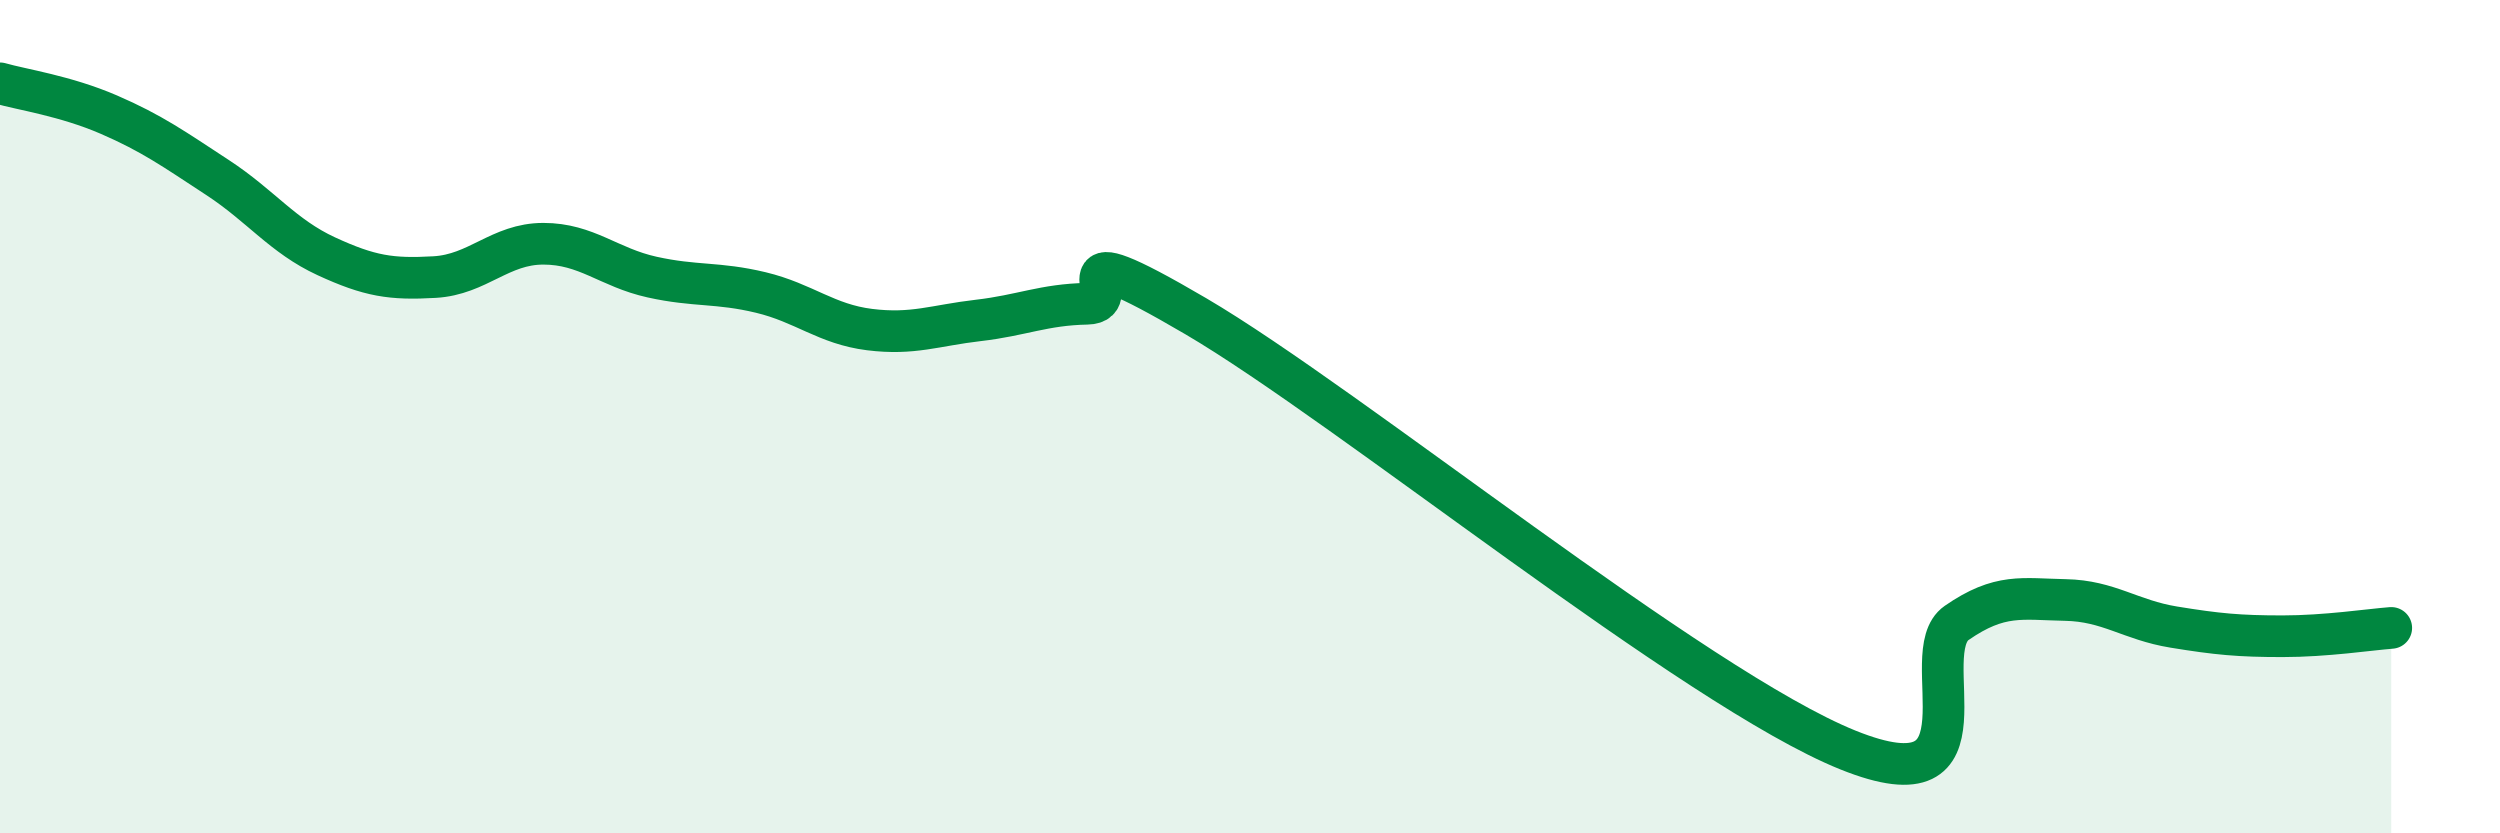
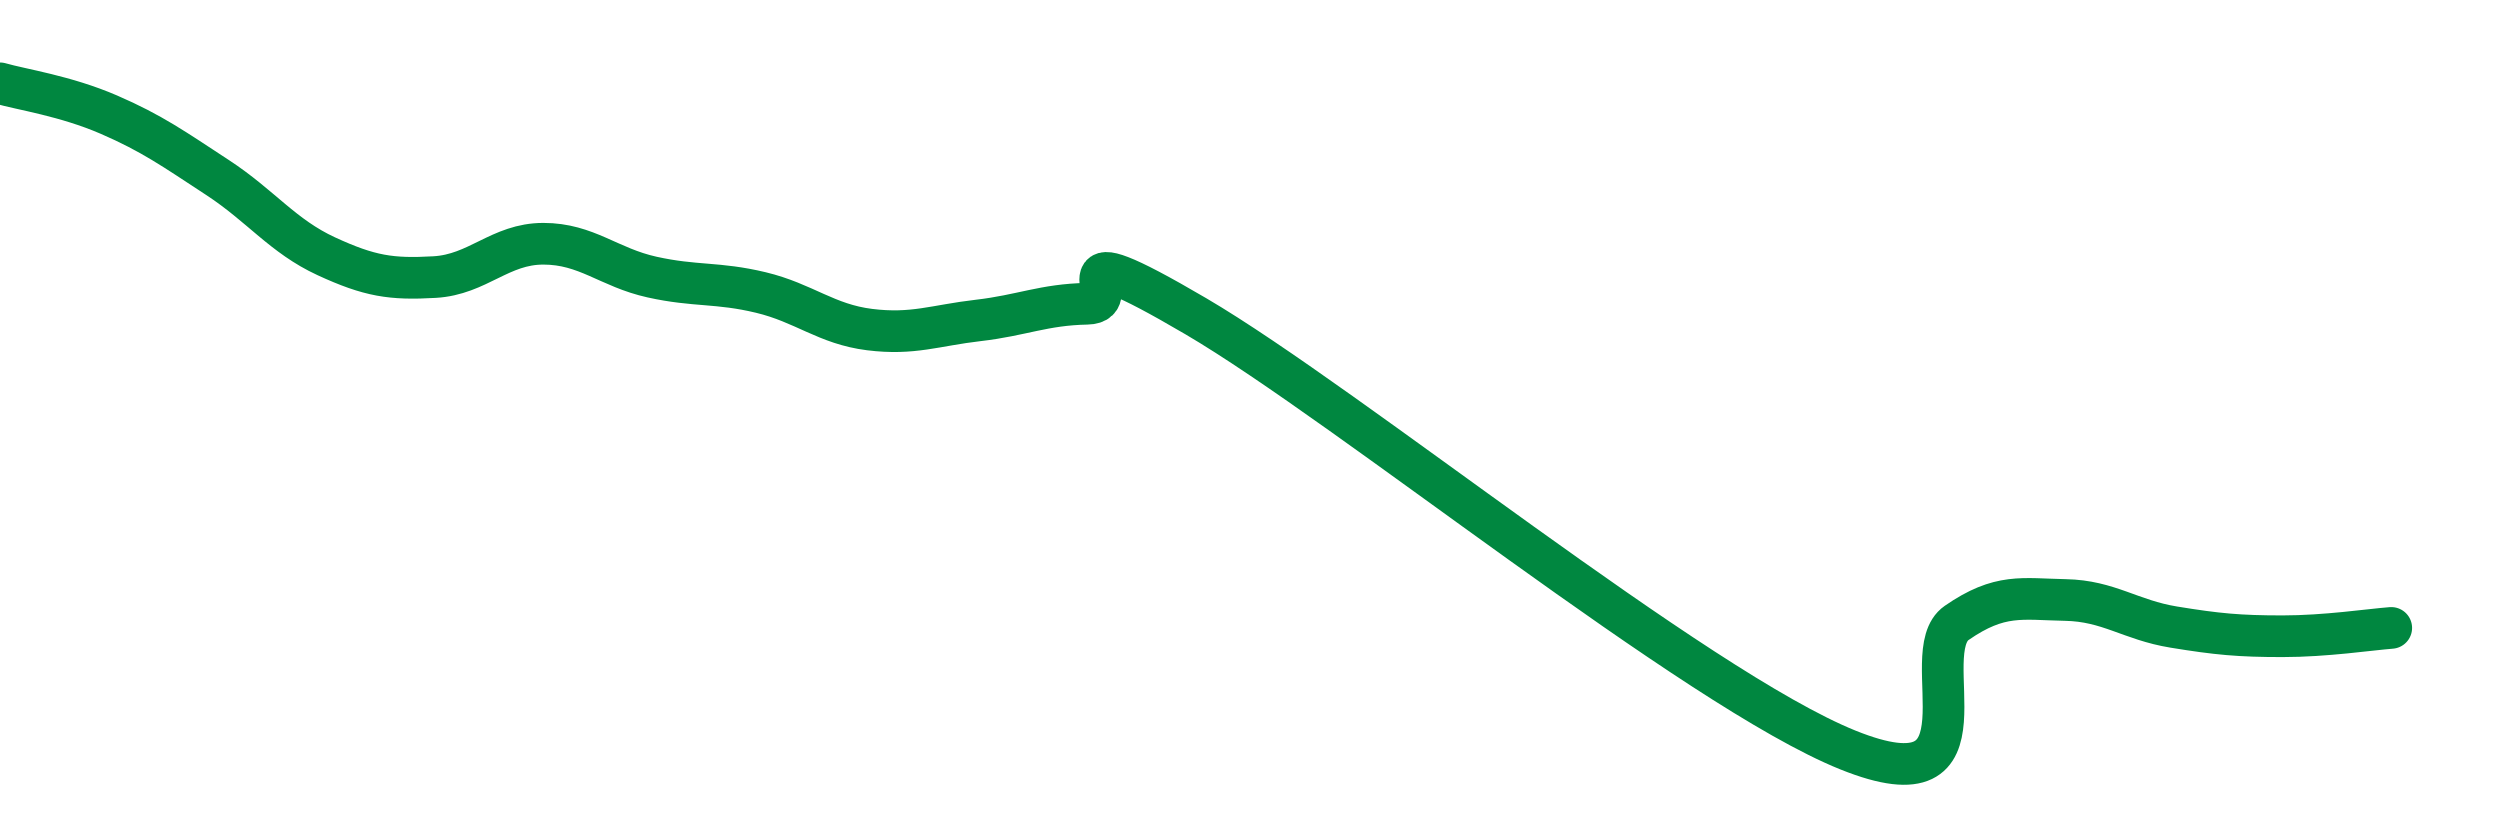
<svg xmlns="http://www.w3.org/2000/svg" width="60" height="20" viewBox="0 0 60 20">
-   <path d="M 0,2 C 0.52,2.15 1.57,2.3 2.61,2.75 C 3.65,3.2 4.18,3.58 5.22,4.26 C 6.26,4.94 6.79,5.67 7.83,6.15 C 8.87,6.63 9.39,6.71 10.43,6.65 C 11.47,6.59 12,5.85 13.04,5.85 C 14.08,5.85 14.61,6.42 15.65,6.65 C 16.69,6.88 17.22,6.77 18.26,7.02 C 19.3,7.27 19.83,7.78 20.87,7.91 C 21.91,8.04 22.44,7.81 23.48,7.69 C 24.52,7.57 25.05,7.31 26.09,7.29 C 27.13,7.27 25.05,5.45 28.7,7.59 C 32.35,9.73 40.7,16.53 44.35,18 C 48,19.47 45.92,15.67 46.96,14.95 C 48,14.23 48.53,14.38 49.57,14.4 C 50.61,14.42 51.13,14.88 52.17,15.05 C 53.21,15.22 53.74,15.27 54.78,15.27 C 55.82,15.27 56.87,15.11 57.39,15.07L57.39 20L0 20Z" fill="#008740" opacity="0.1" stroke-linecap="round" stroke-linejoin="round" />
  <path d="M 0,2 C 0.52,2.15 1.57,2.3 2.61,2.75 C 3.65,3.2 4.18,3.58 5.22,4.26 C 6.26,4.94 6.79,5.67 7.83,6.15 C 8.87,6.63 9.39,6.71 10.43,6.65 C 11.47,6.59 12,5.85 13.04,5.85 C 14.08,5.85 14.61,6.42 15.65,6.65 C 16.69,6.88 17.22,6.77 18.26,7.02 C 19.3,7.27 19.83,7.78 20.87,7.91 C 21.91,8.04 22.44,7.81 23.48,7.69 C 24.52,7.57 25.05,7.31 26.09,7.29 C 27.13,7.27 25.05,5.45 28.7,7.59 C 32.35,9.73 40.7,16.53 44.35,18 C 48,19.47 45.92,15.67 46.96,14.95 C 48,14.23 48.53,14.38 49.57,14.4 C 50.61,14.42 51.13,14.88 52.17,15.05 C 53.21,15.22 53.74,15.27 54.78,15.27 C 55.82,15.27 56.87,15.11 57.39,15.07" stroke="#008740" stroke-width="1" fill="none" stroke-linecap="round" stroke-linejoin="round" />
</svg>